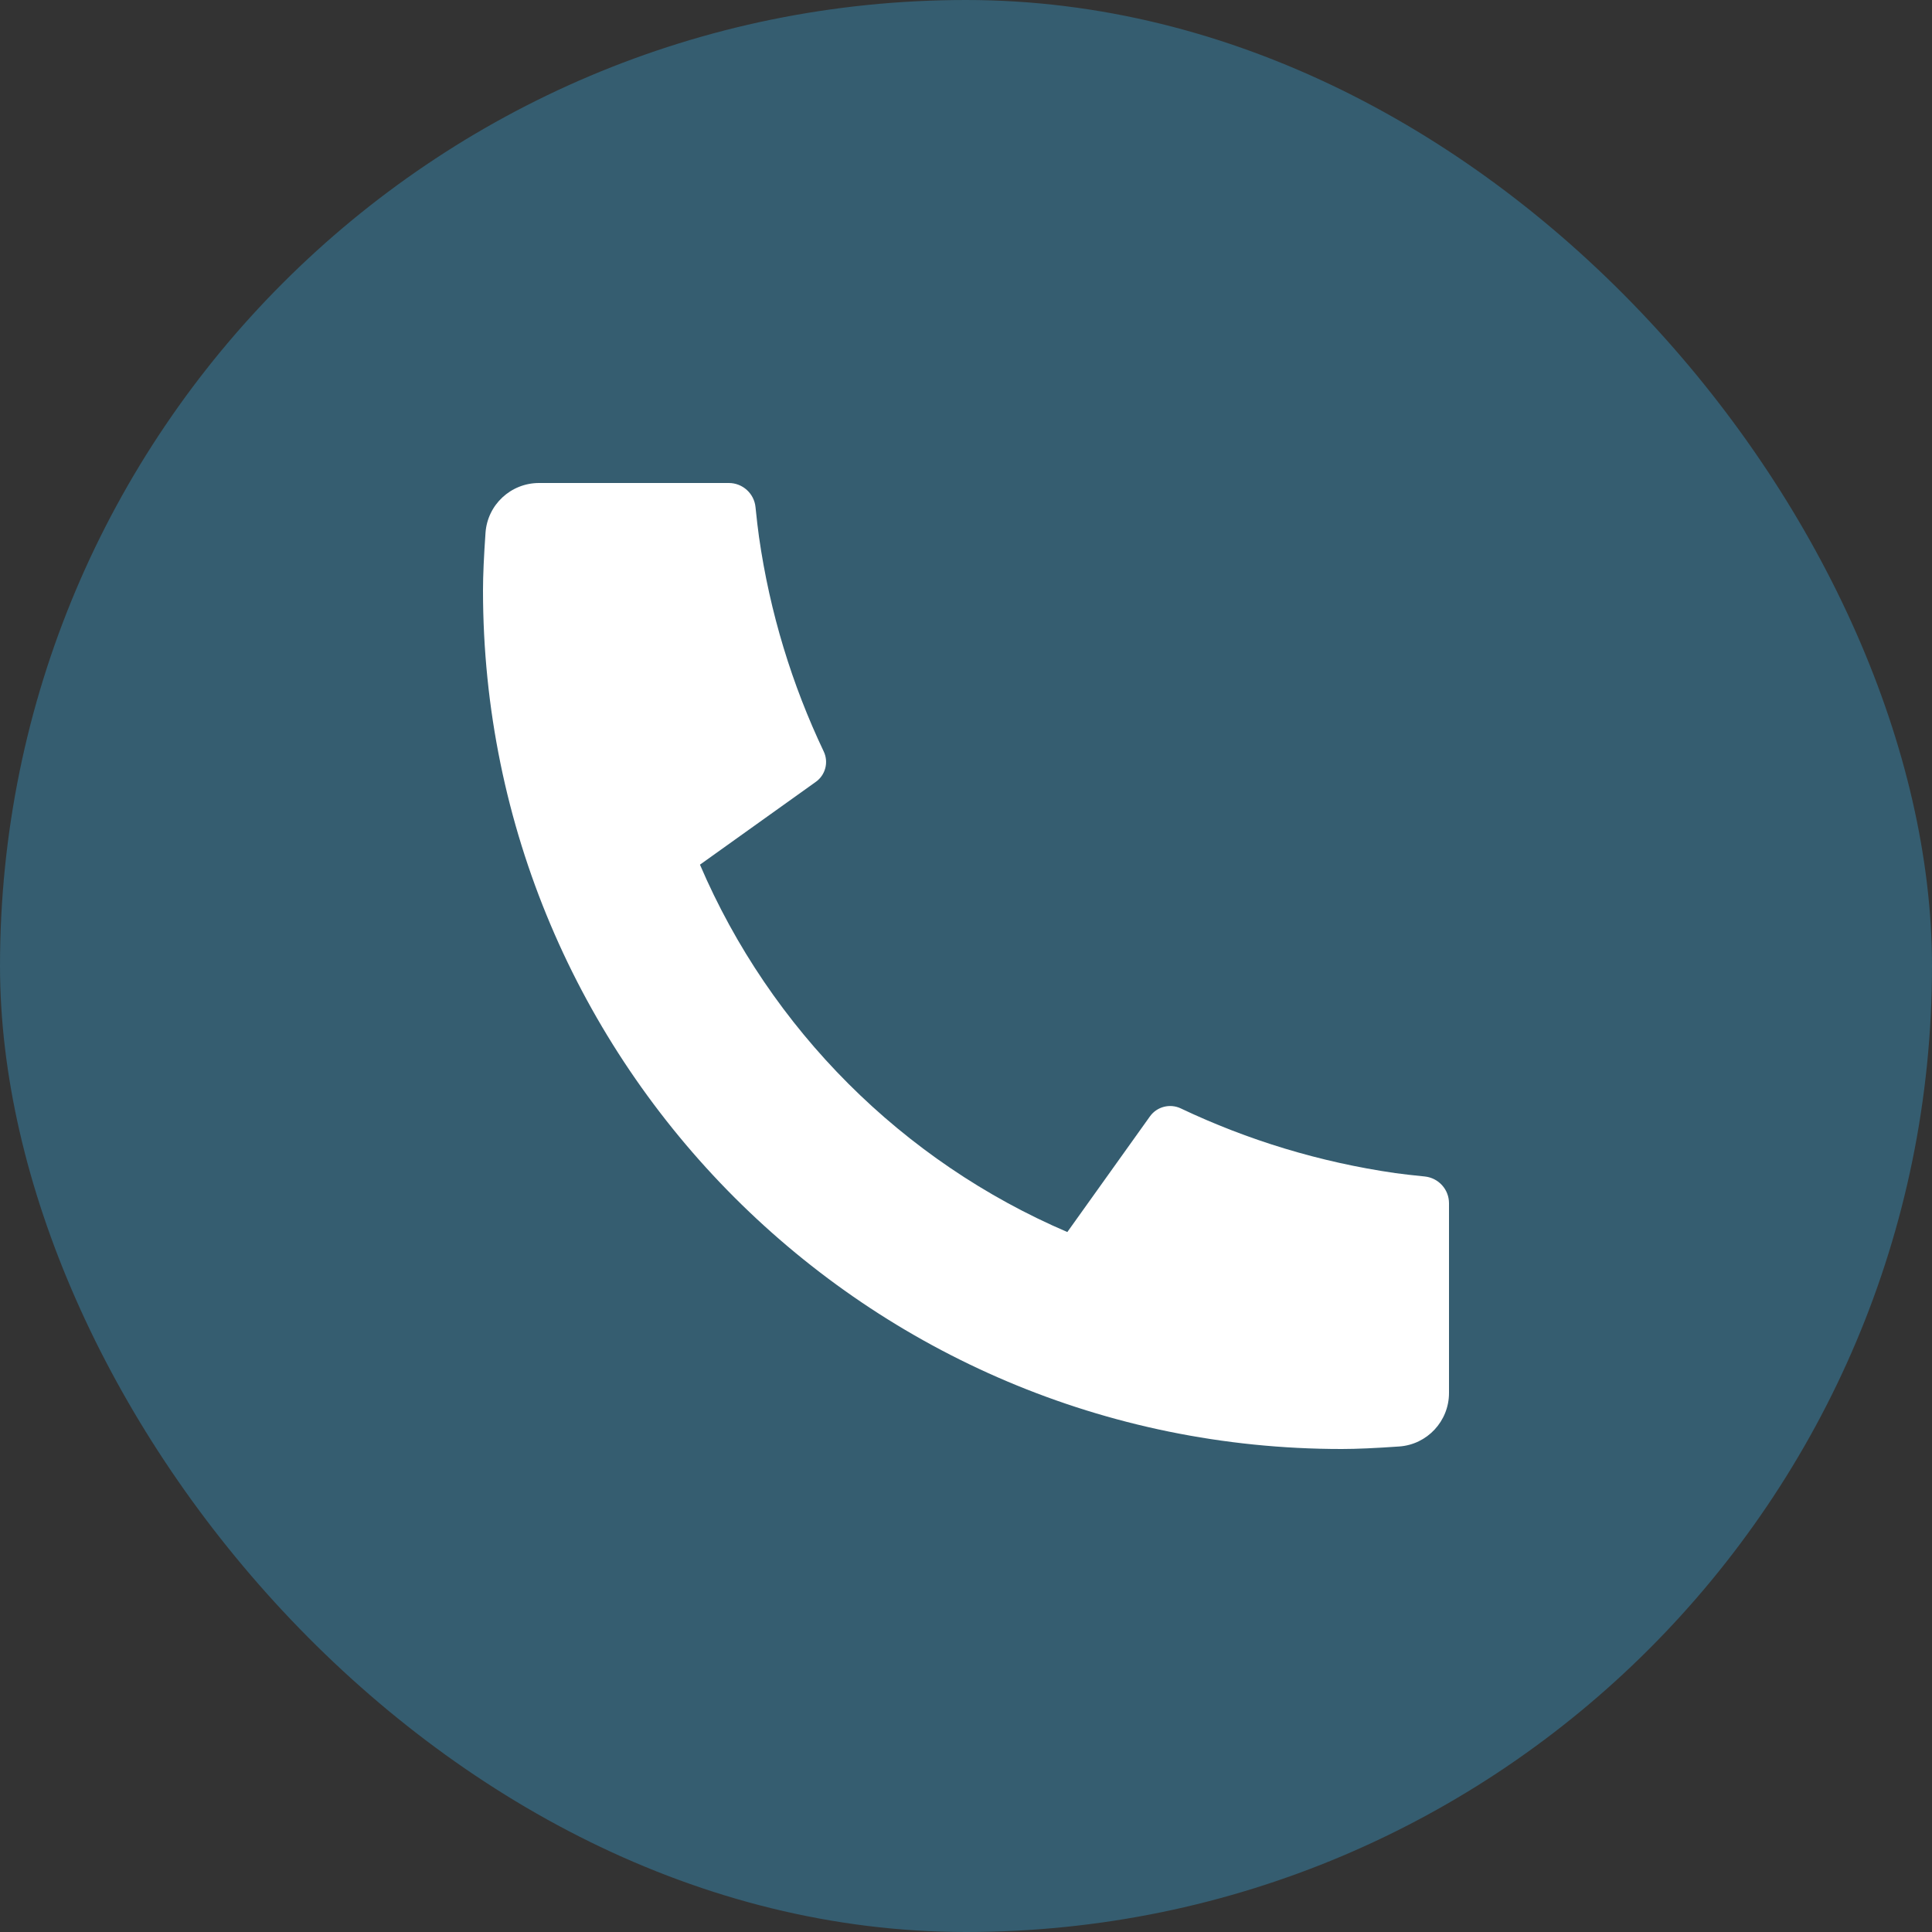
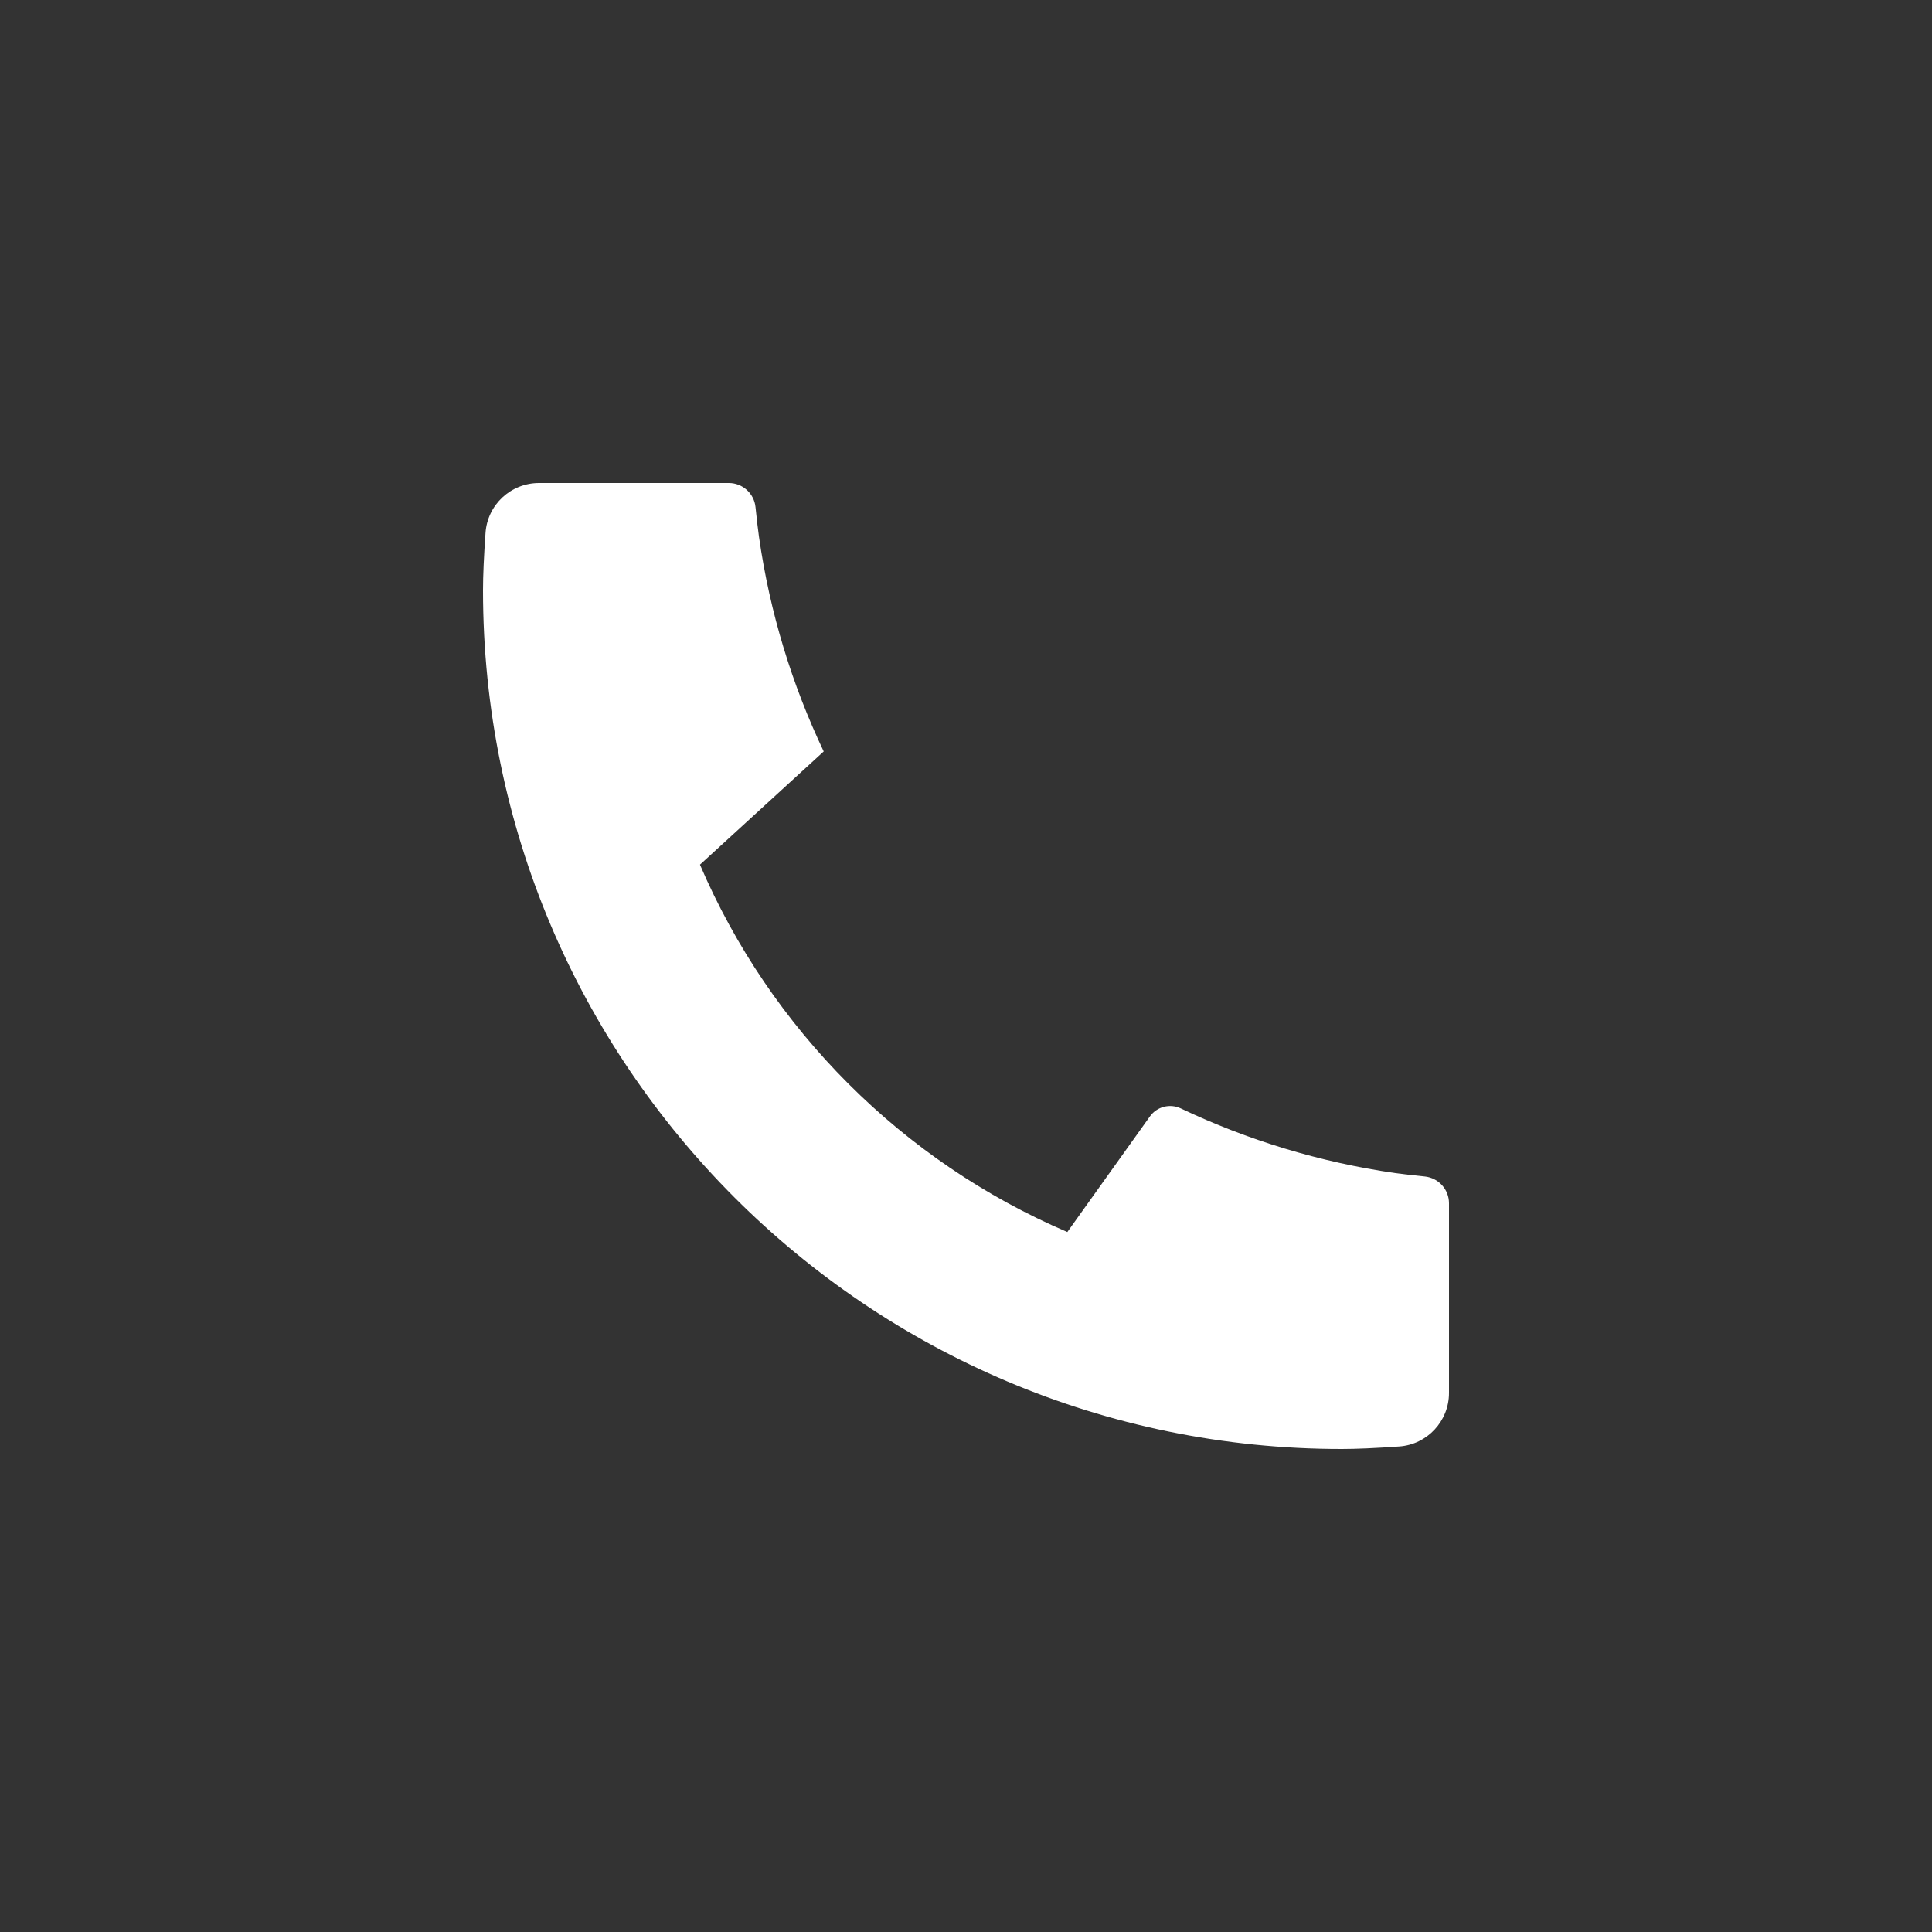
<svg xmlns="http://www.w3.org/2000/svg" width="20" height="20" viewBox="0 0 20 20" fill="none">
  <rect x="0" y="0" width="20" height="20" fill="#333333" stroke="none" />
-   <rect width="20" height="20" rx="10" fill="#3689B1" fill-opacity="0.48" />
-   <path d="M15 12.456V14.42C15 14.712 14.774 14.954 14.484 14.974C14.241 14.991 14.042 15 13.889 15C8.98 15 5 11.02 5 6.111C5 5.958 5.009 5.759 5.026 5.516C5.046 5.225 5.288 5 5.58 5H7.545C7.687 5 7.807 5.108 7.821 5.25C7.834 5.377 7.846 5.48 7.857 5.557C7.969 6.342 8.199 7.089 8.527 7.779C8.58 7.89 8.545 8.023 8.445 8.094L7.246 8.951C7.976 10.656 9.344 12.024 11.049 12.754L11.904 11.557C11.976 11.456 12.111 11.421 12.223 11.474C12.914 11.802 13.661 12.031 14.445 12.144C14.522 12.155 14.624 12.166 14.75 12.179C14.892 12.194 15 12.313 15 12.456Z" fill="white" />
+   <path d="M15 12.456V14.42C15 14.712 14.774 14.954 14.484 14.974C14.241 14.991 14.042 15 13.889 15C8.98 15 5 11.02 5 6.111C5 5.958 5.009 5.759 5.026 5.516C5.046 5.225 5.288 5 5.58 5H7.545C7.687 5 7.807 5.108 7.821 5.25C7.834 5.377 7.846 5.48 7.857 5.557C7.969 6.342 8.199 7.089 8.527 7.779L7.246 8.951C7.976 10.656 9.344 12.024 11.049 12.754L11.904 11.557C11.976 11.456 12.111 11.421 12.223 11.474C12.914 11.802 13.661 12.031 14.445 12.144C14.522 12.155 14.624 12.166 14.75 12.179C14.892 12.194 15 12.313 15 12.456Z" fill="white" />
</svg>